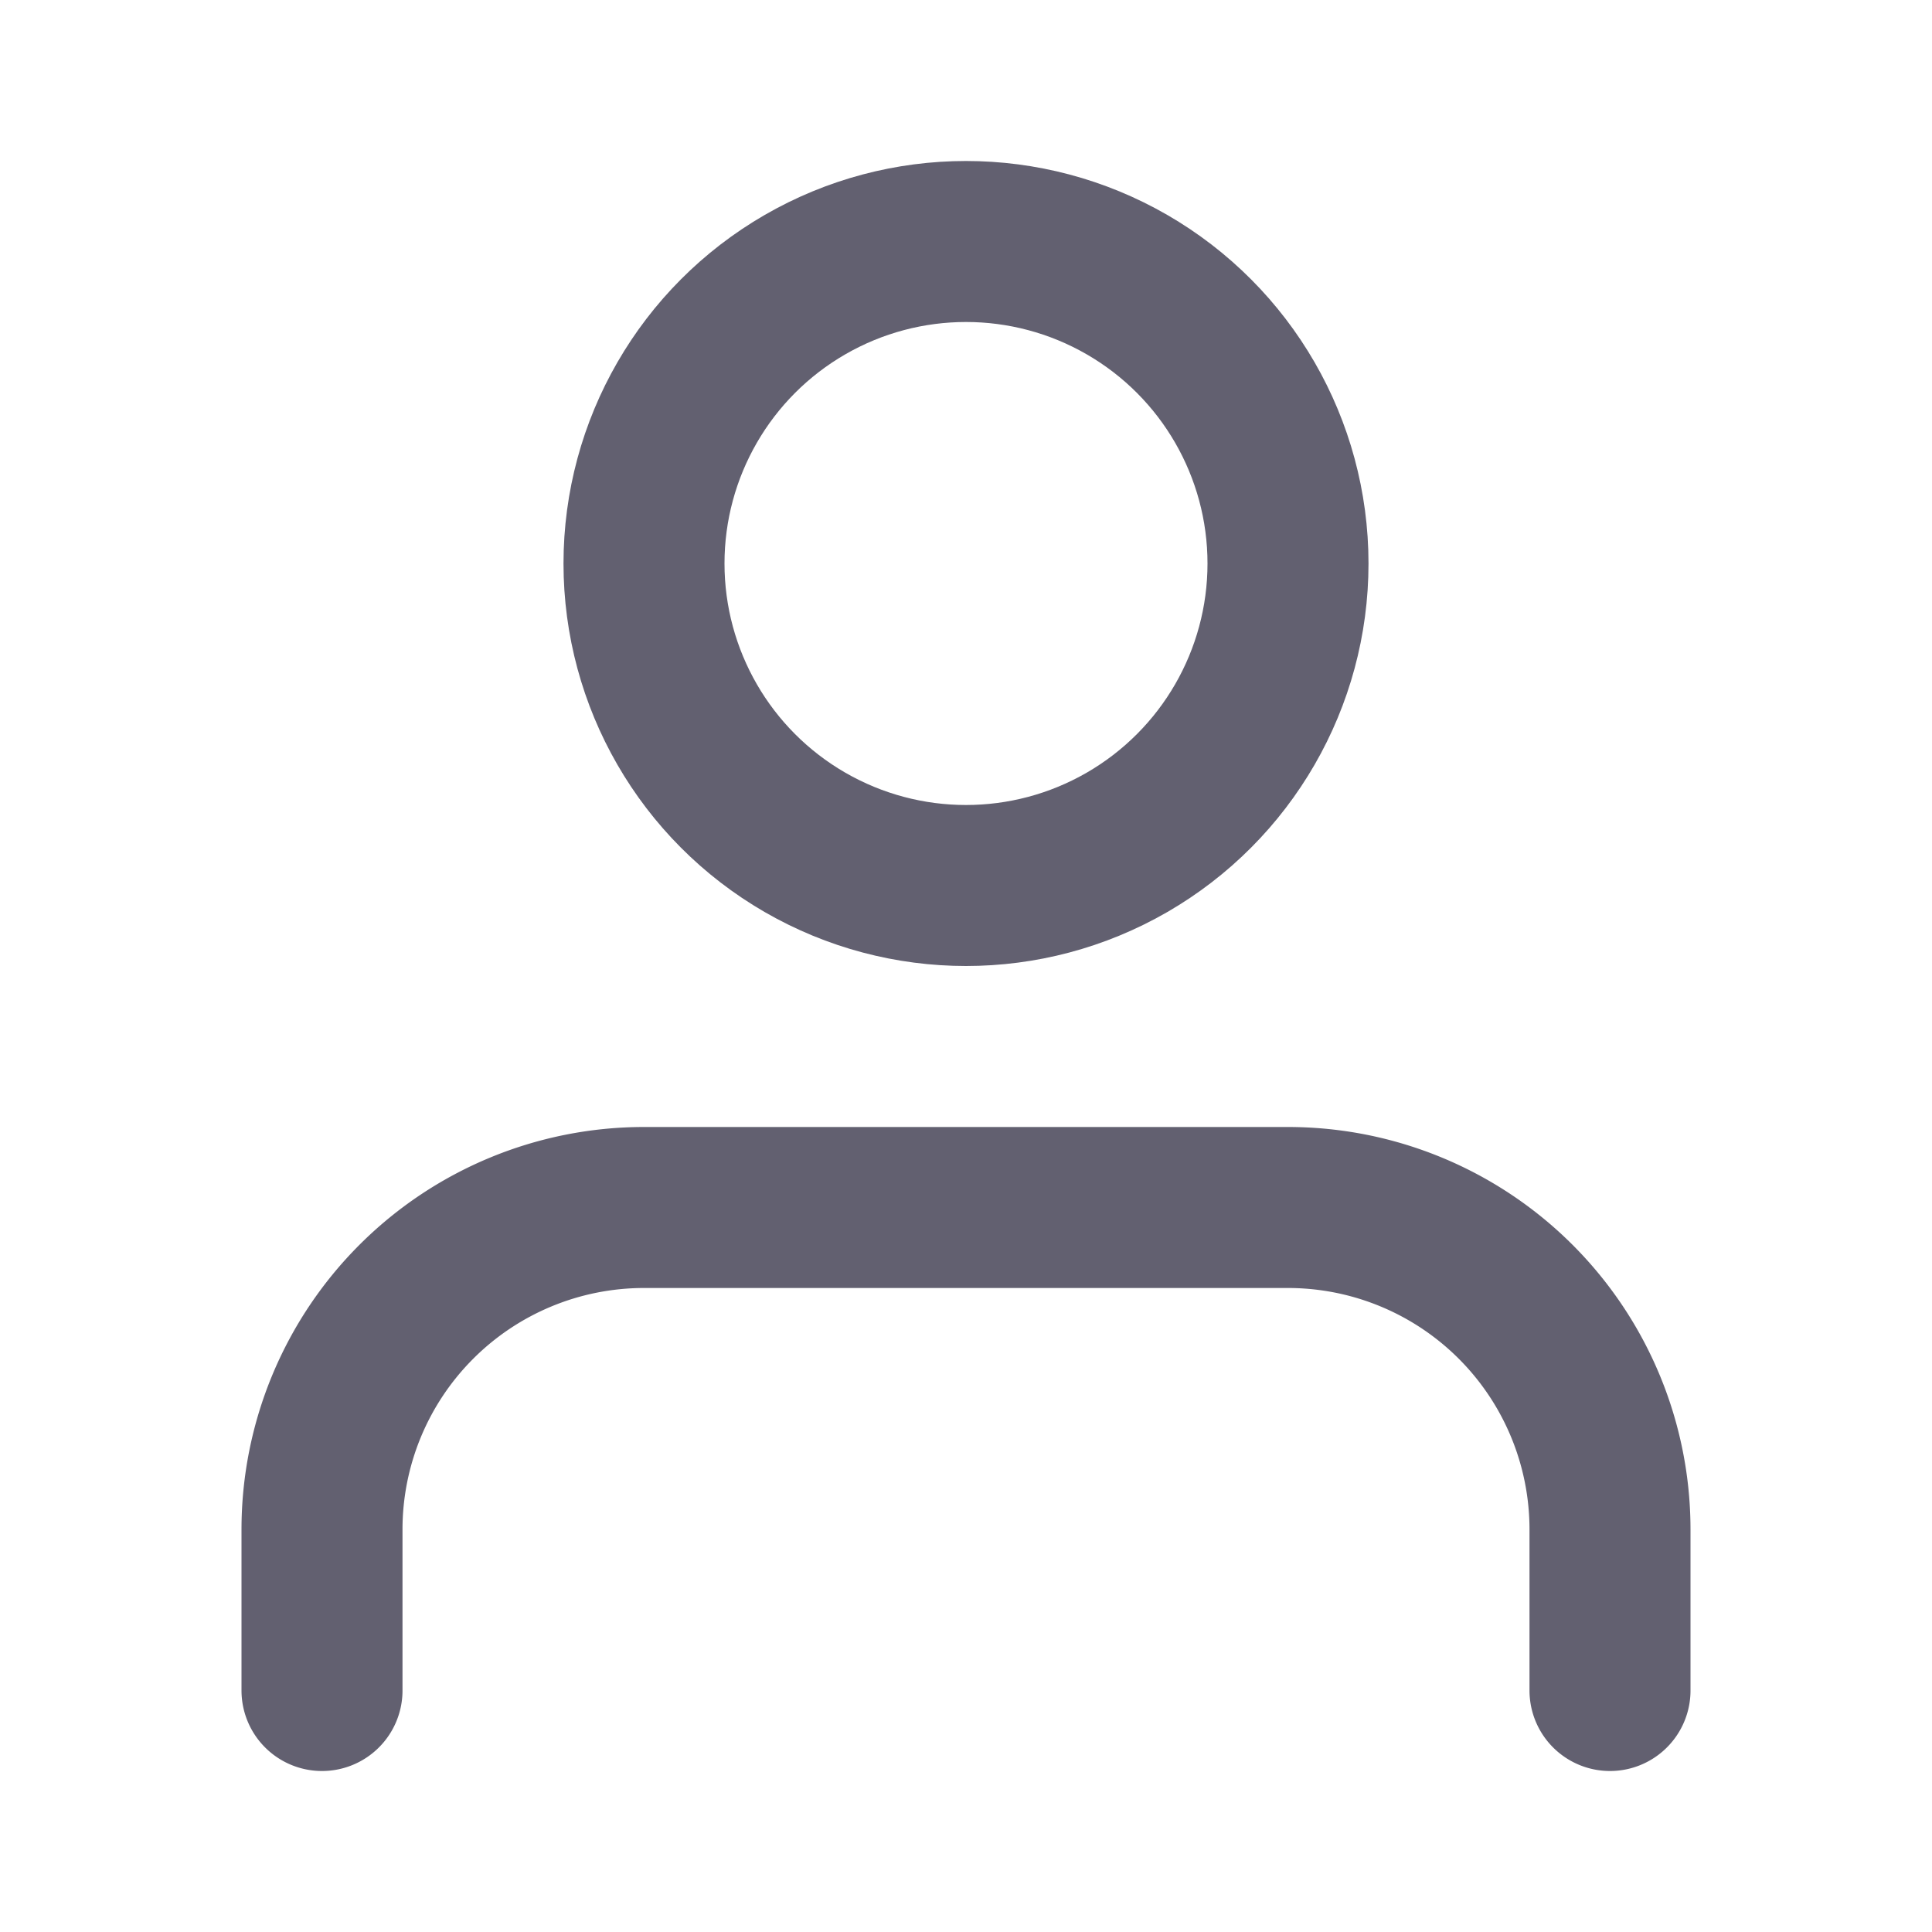
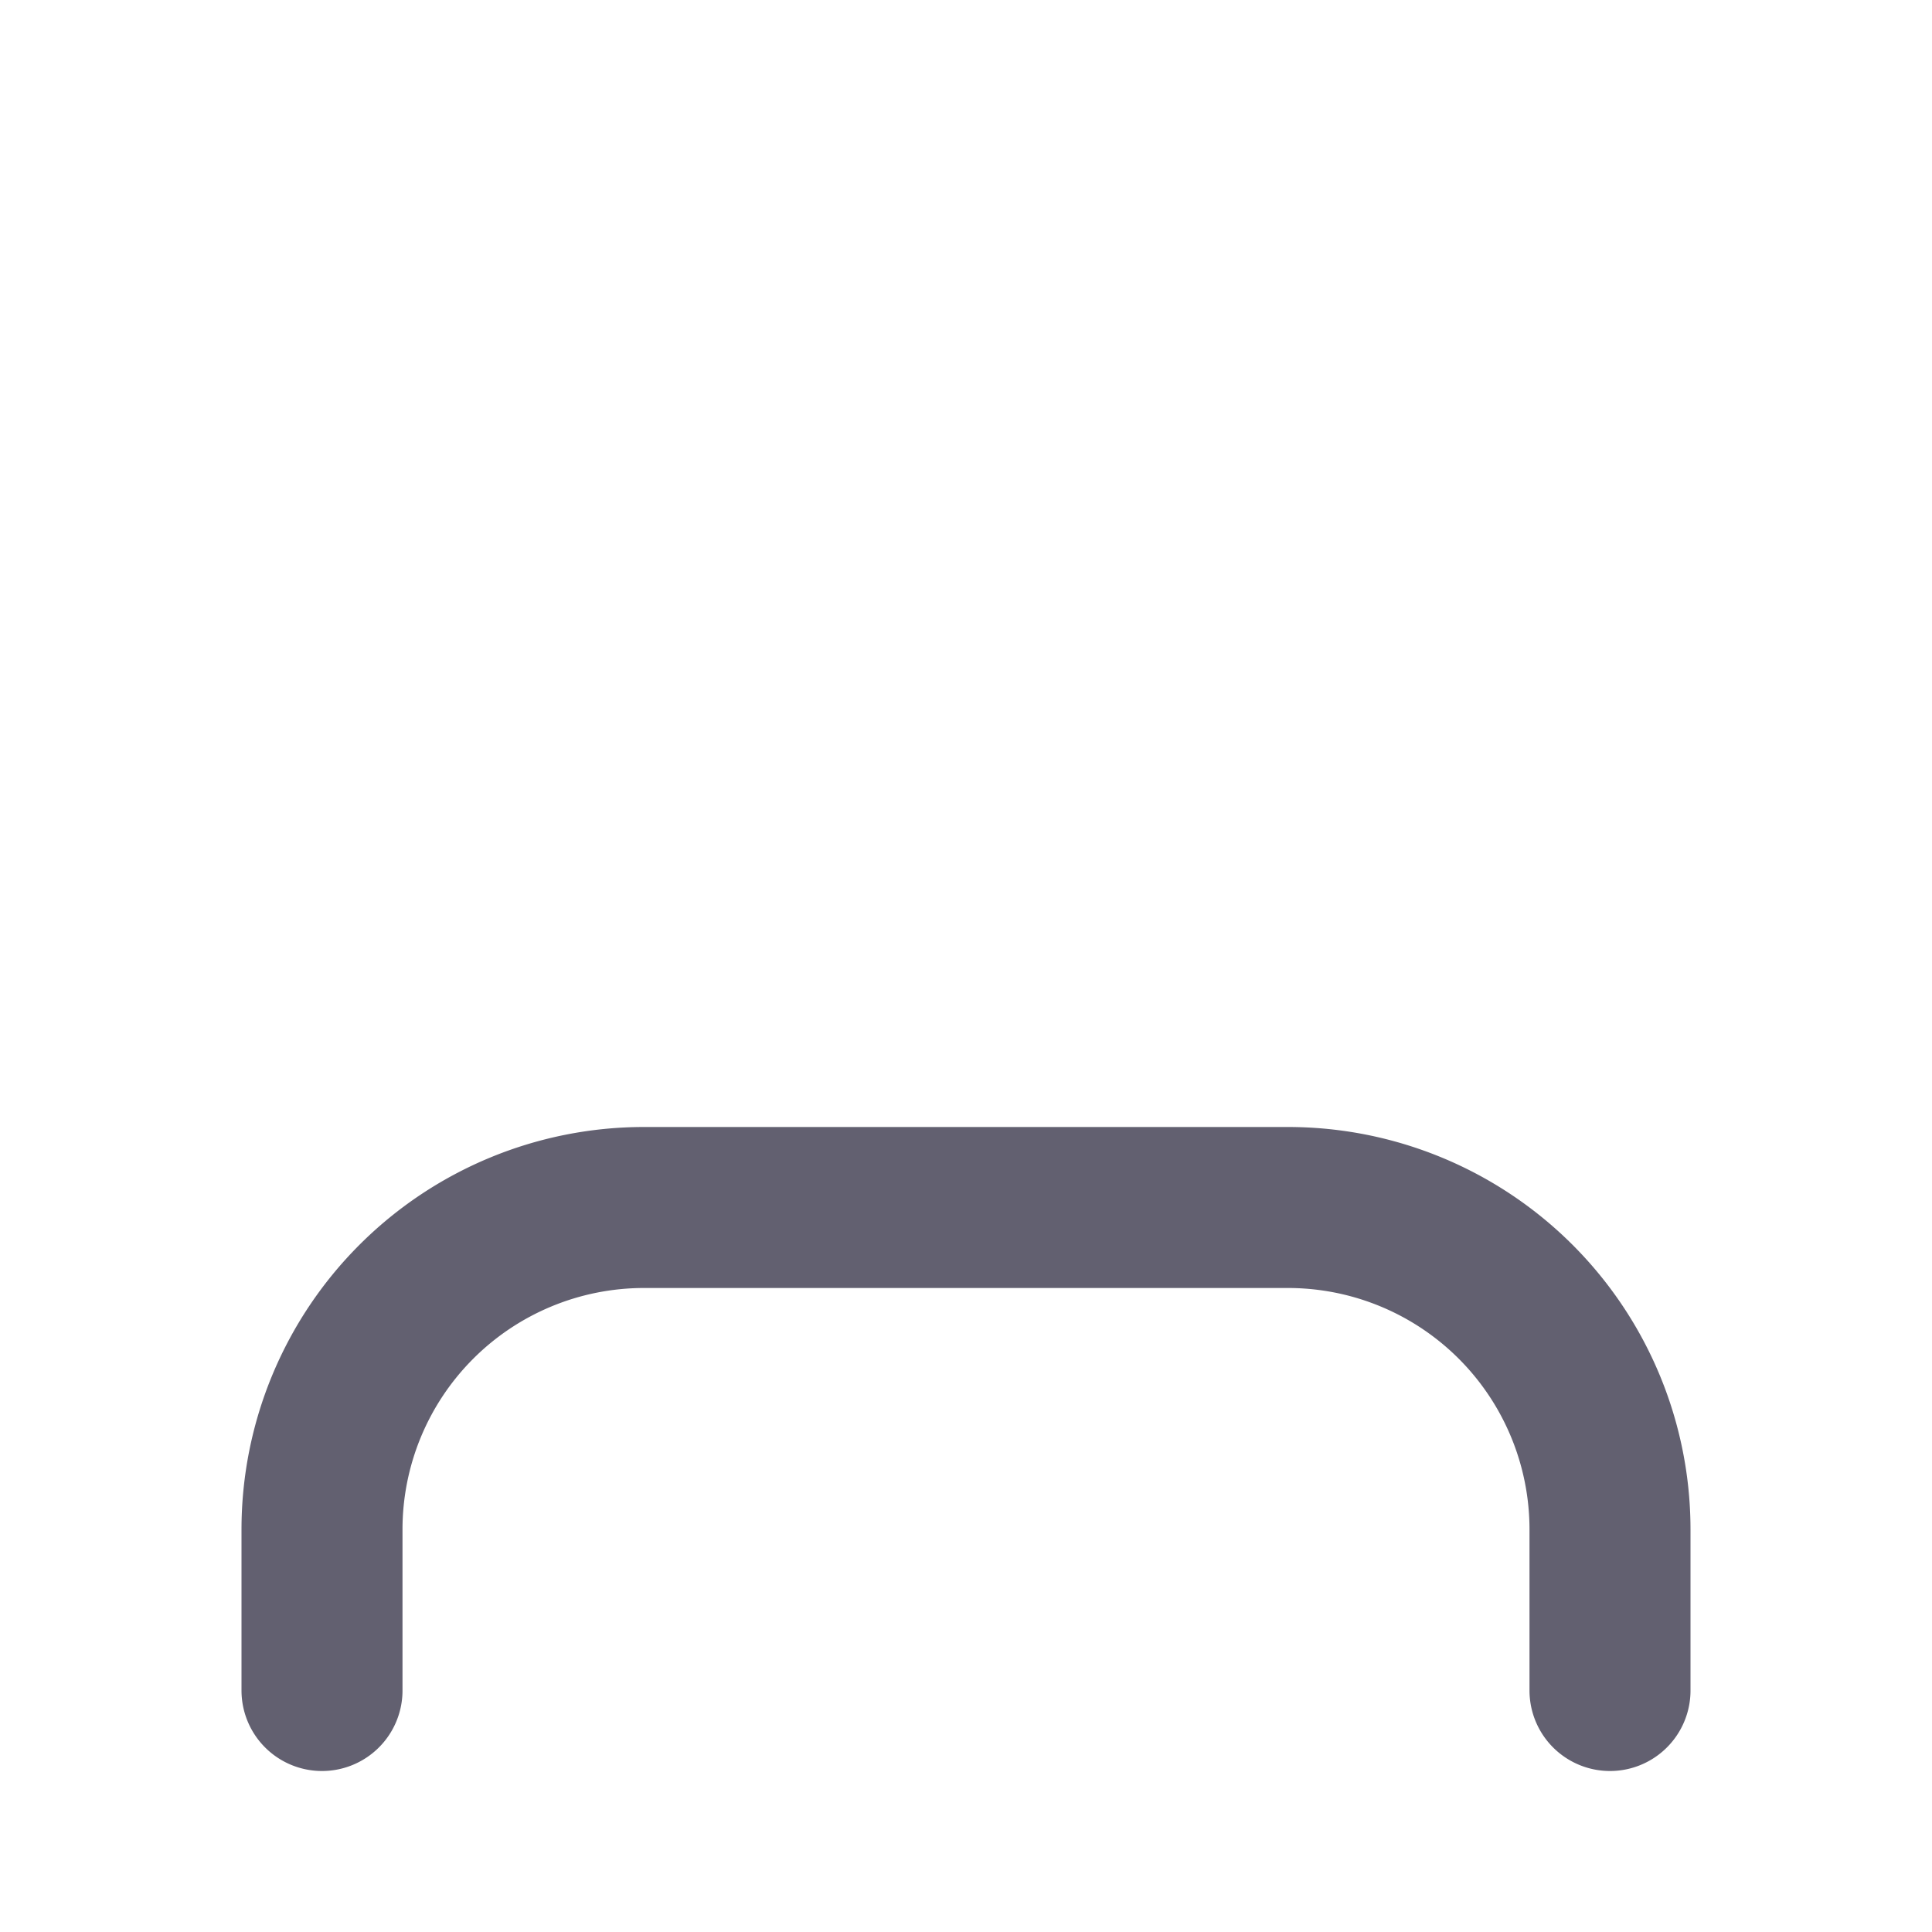
<svg xmlns="http://www.w3.org/2000/svg" width="24" height="24" viewBox="0 0 24 24" fill="none" stroke="#626070" stroke-width="2" stroke-linecap="round" stroke-linejoin="round" class="feather feather-user">
  <path d="M20 21v-2a4 4 0 0 0-4-4H8a4 4 0 0 0-4 4v2" />
-   <circle cx="12" cy="7" r="4" />
</svg>